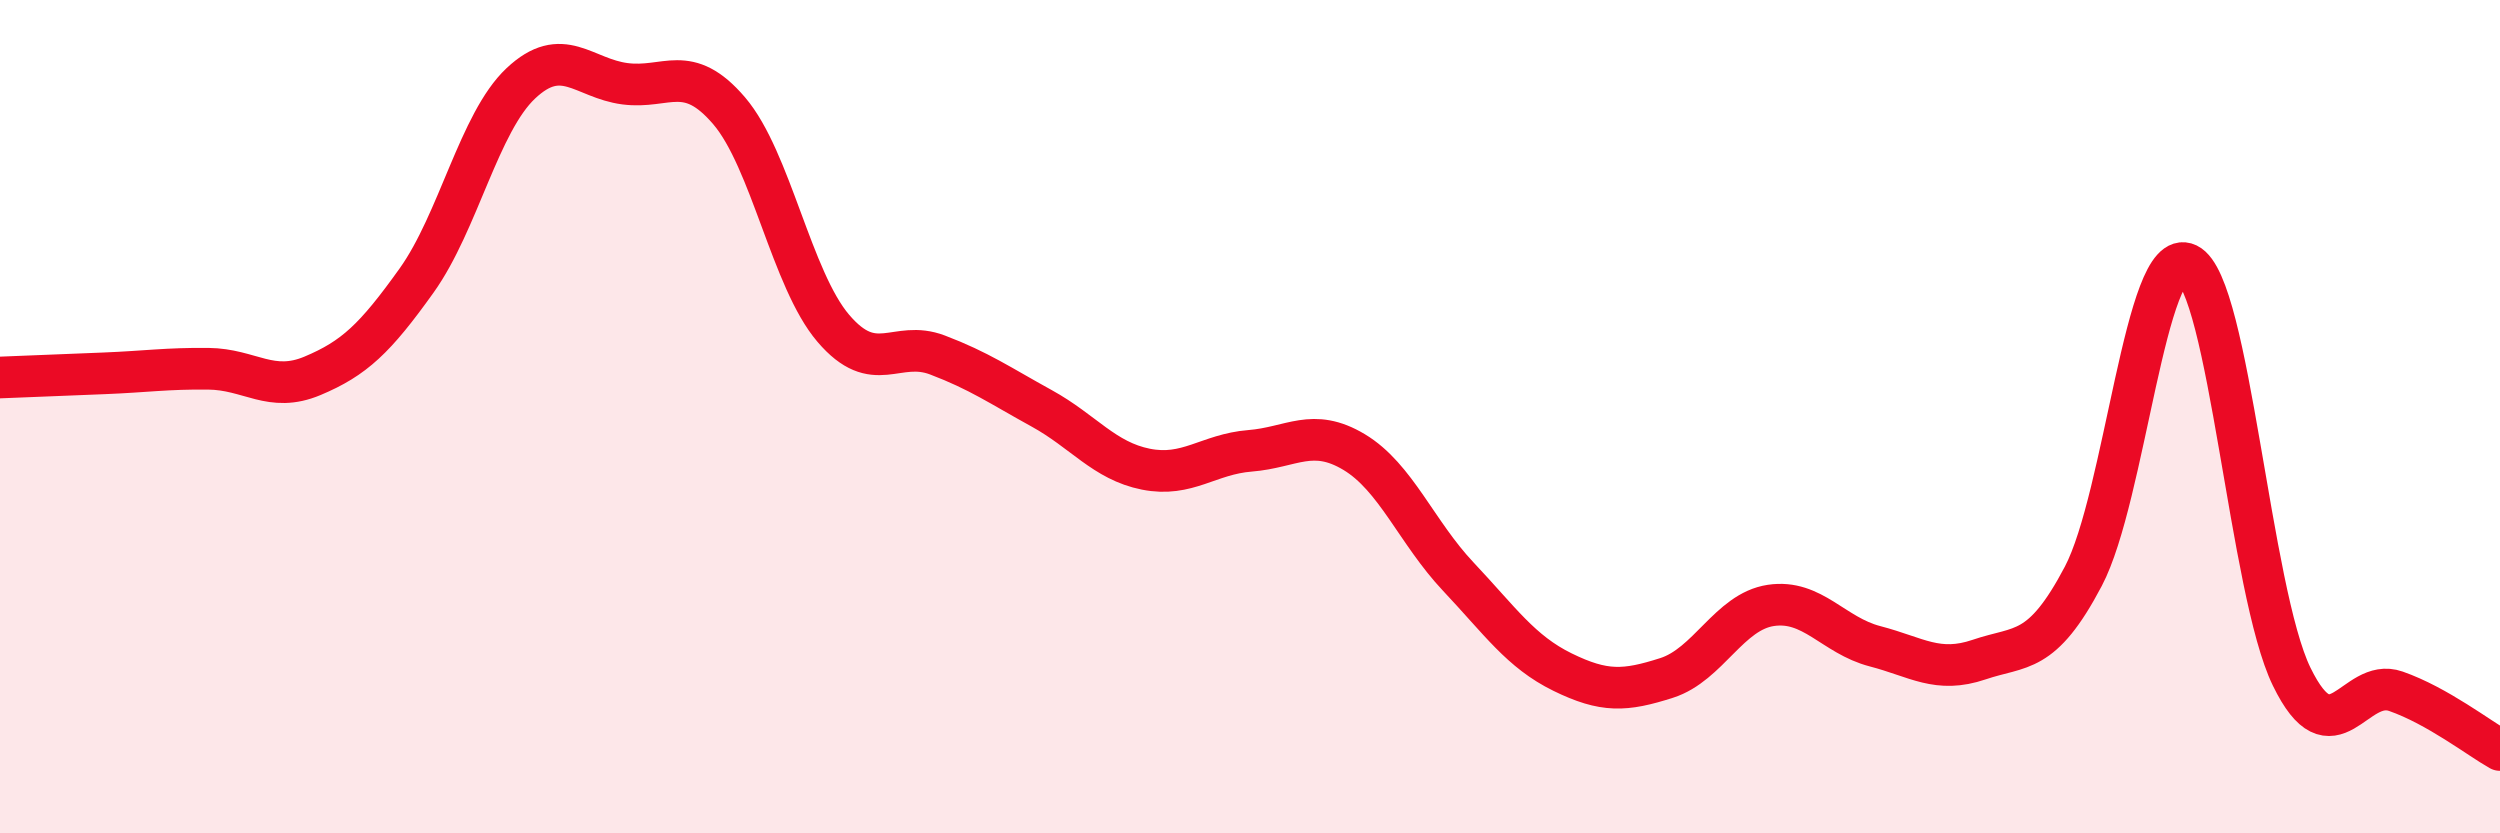
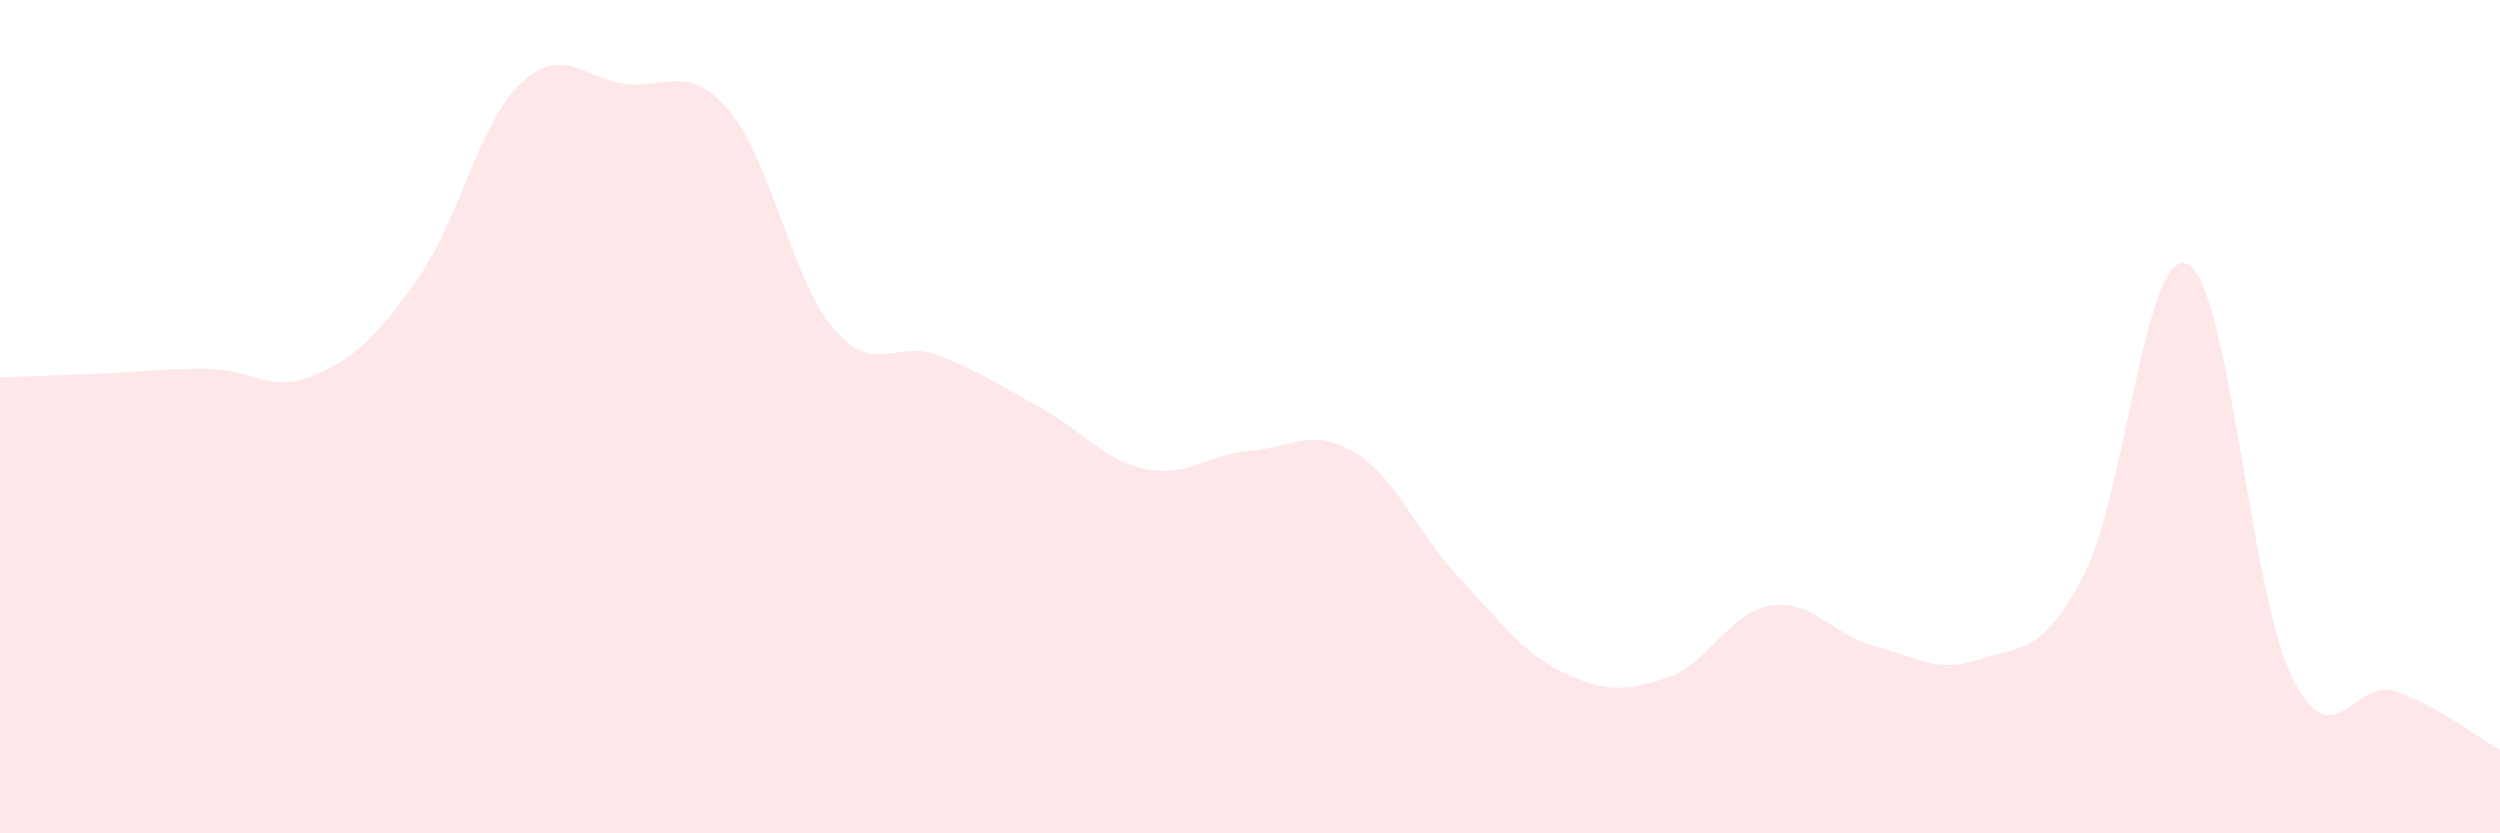
<svg xmlns="http://www.w3.org/2000/svg" width="60" height="20" viewBox="0 0 60 20">
  <path d="M 0,9.06 C 0.5,9.04 1.5,9 2.5,8.96 C 3.5,8.92 4,8.84 5,8.85 C 6,8.86 6.5,9.44 7.5,9.02 C 8.5,8.6 9,8.13 10,6.73 C 11,5.33 11.5,2.94 12.5,2 C 13.5,1.06 14,1.88 15,2.01 C 16,2.14 16.5,1.49 17.5,2.66 C 18.5,3.83 19,6.71 20,7.88 C 21,9.05 21.5,8.14 22.5,8.52 C 23.5,8.9 24,9.25 25,9.8 C 26,10.35 26.5,11.06 27.5,11.26 C 28.5,11.46 29,10.9 30,10.82 C 31,10.74 31.5,10.25 32.5,10.85 C 33.5,11.45 34,12.78 35,13.84 C 36,14.9 36.5,15.64 37.5,16.13 C 38.5,16.62 39,16.59 40,16.27 C 41,15.95 41.5,14.68 42.5,14.53 C 43.5,14.38 44,15.25 45,15.51 C 46,15.77 46.5,16.17 47.5,15.83 C 48.5,15.49 49,15.73 50,13.83 C 51,11.93 51.5,5.86 52.5,6.34 C 53.5,6.82 54,14.19 55,16.24 C 56,18.29 56.5,16.24 57.5,16.59 C 58.5,16.94 59.5,17.72 60,18L60 20L0 20Z" fill="#EB0A25" opacity="0.1" stroke-linecap="round" stroke-linejoin="round" />
-   <path d="M 0,9.06 C 0.5,9.04 1.5,9 2.5,8.96 C 3.5,8.92 4,8.84 5,8.85 C 6,8.86 6.5,9.44 7.5,9.02 C 8.5,8.6 9,8.13 10,6.73 C 11,5.33 11.5,2.94 12.5,2 C 13.5,1.06 14,1.88 15,2.01 C 16,2.14 16.5,1.49 17.5,2.66 C 18.5,3.83 19,6.71 20,7.88 C 21,9.05 21.5,8.14 22.5,8.52 C 23.5,8.9 24,9.25 25,9.8 C 26,10.35 26.5,11.06 27.5,11.26 C 28.5,11.46 29,10.9 30,10.82 C 31,10.74 31.5,10.25 32.5,10.85 C 33.5,11.45 34,12.78 35,13.84 C 36,14.9 36.5,15.64 37.5,16.13 C 38.5,16.62 39,16.59 40,16.27 C 41,15.95 41.5,14.68 42.5,14.53 C 43.5,14.38 44,15.25 45,15.51 C 46,15.77 46.5,16.17 47.5,15.83 C 48.5,15.49 49,15.73 50,13.83 C 51,11.93 51.5,5.86 52.5,6.34 C 53.5,6.82 54,14.19 55,16.24 C 56,18.29 56.5,16.24 57.5,16.59 C 58.5,16.94 59.5,17.72 60,18" stroke="#EB0A25" stroke-width="1" fill="none" stroke-linecap="round" stroke-linejoin="round" />
</svg>